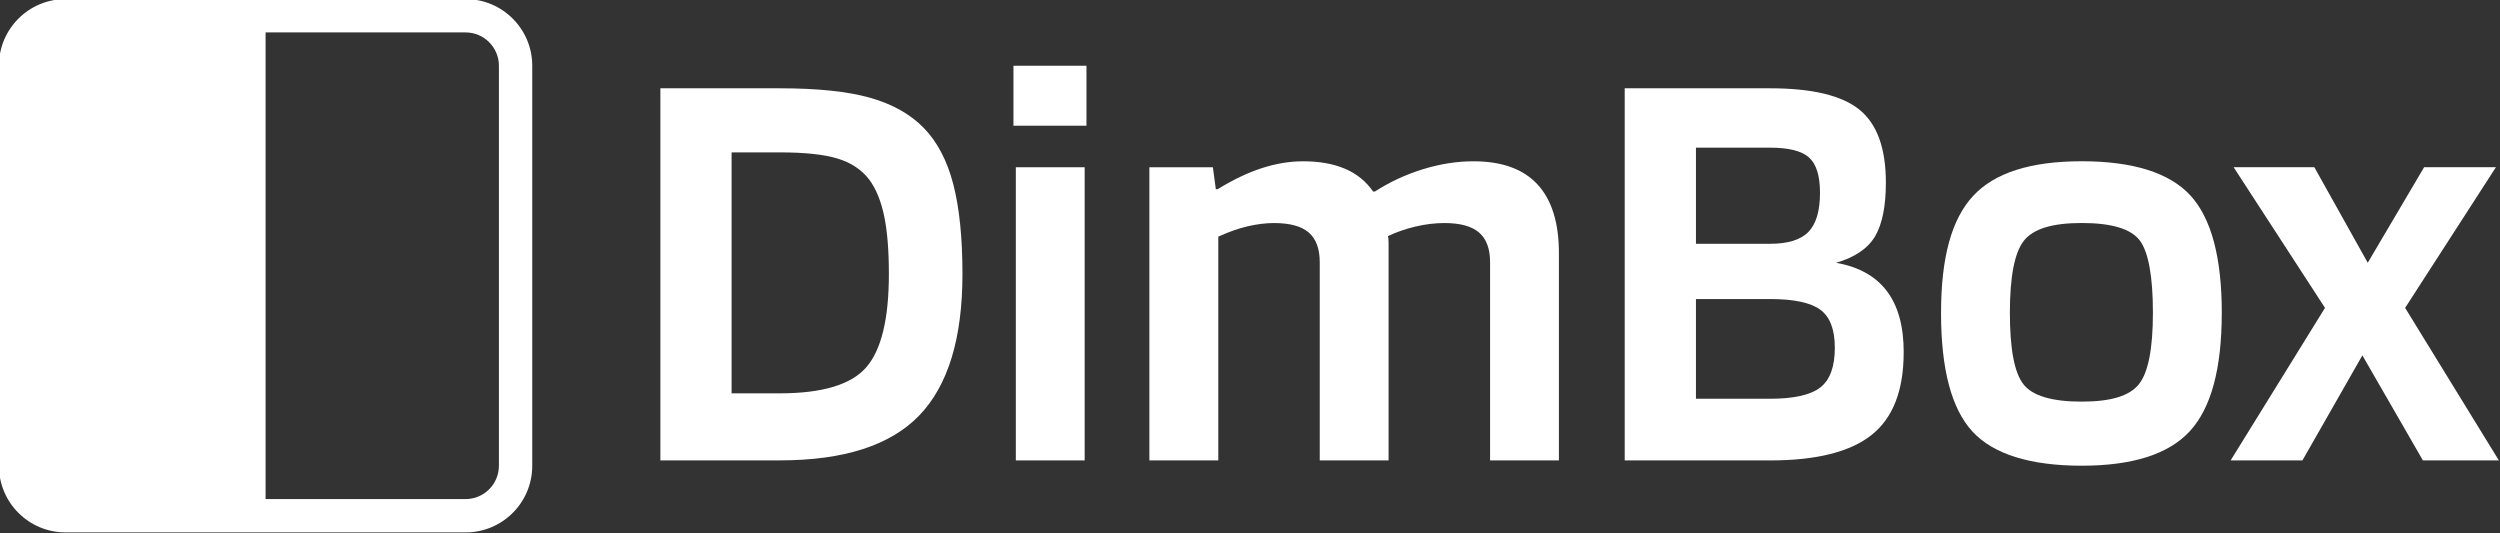
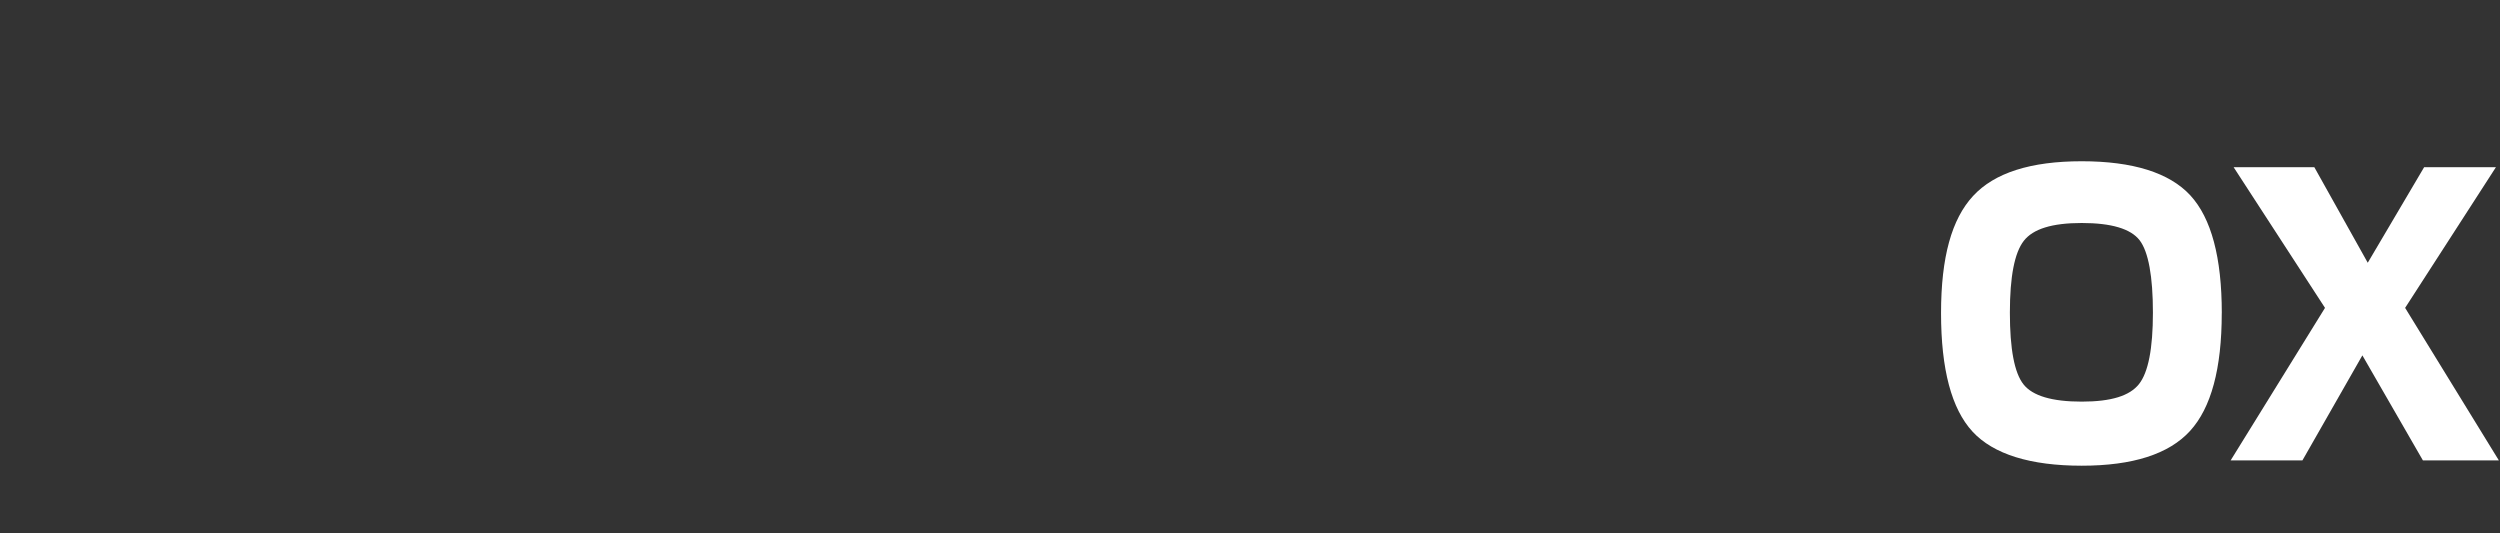
<svg xmlns="http://www.w3.org/2000/svg" id="uuid-282189df-ecba-4a0f-92eb-3c40d92c8e63" viewBox="0 0 600 128">
  <rect x="0" y="0" width="600" height="128" fill="#333333" stroke="none" />
  <defs>
    <style>.uuid-25839661-bf5a-4be4-99b1-86040b939069{fill:#fff;}</style>
  </defs>
  <g>
-     <path class="uuid-25839661-bf5a-4be4-99b1-86040b939069" d="m187.12,110.5h-28.63V21.19h28.63c9.12,0,16.36.76,21.72,2.28,5.36,1.52,9.66,3.94,12.89,7.26,3.23,3.33,5.58,7.81,7.05,13.46,1.47,5.65,2.21,12.84,2.21,21.58,0,15.48-3.47,26.8-10.4,33.97-6.93,7.17-18.09,10.75-33.47,10.75Zm21.51-67.37c-1.8-2.37-4.32-4.06-7.55-5.06-3.23-1-7.88-1.5-13.96-1.5h-11.54v57.83h11.54c10.25,0,17.19-2.09,20.8-6.27,3.61-4.18,5.41-11.63,5.41-22.36,0-5.7-.38-10.35-1.14-13.96-.76-3.61-1.95-6.5-3.56-8.69Z" />
-     <path class="uuid-25839661-bf5a-4be4-99b1-86040b939069" d="m260.75,30.17h-17.52v-14.39h17.52v14.39Zm-.43,80.33h-16.52V40.14h16.52v70.36Z" />
-     <path class="uuid-25839661-bf5a-4be4-99b1-86040b939069" d="m292.37,110.5h-16.52V40.14h15.24l.71,5.27h.43c3.7-2.28,7.24-3.96,10.61-5.06,3.37-1.09,6.67-1.64,9.9-1.64,3.89,0,7.24.59,10.04,1.78,2.8,1.19,5.06,3.02,6.77,5.48h.43c3.51-2.28,7.34-4.06,11.47-5.34,4.13-1.28,8.19-1.92,12.18-1.92,6.84,0,11.96,1.85,15.38,5.56,3.42,3.7,5.13,9.21,5.13,16.52v49.71h-16.52v-47.57c0-3.23-.88-5.6-2.64-7.12-1.76-1.52-4.54-2.28-8.33-2.28-2.28,0-4.61.29-6.98.85-2.37.57-4.56,1.33-6.55,2.28.09.48.14,1,.14,1.57v52.27h-16.52v-47.57c0-3.23-.88-5.6-2.63-7.12-1.76-1.52-4.54-2.28-8.33-2.28-1.99,0-4.11.26-6.34.78-2.23.52-4.58,1.35-7.05,2.49v53.7Z" />
-     <path class="uuid-25839661-bf5a-4be4-99b1-86040b939069" d="m456.88,84.58c0,9.12-2.56,15.72-7.69,19.8-5.13,4.08-13.25,6.12-24.36,6.12h-34.9V21.19h34.9c10.06,0,17.21,1.71,21.44,5.13,4.22,3.42,6.34,9.26,6.34,17.52,0,5.6-.85,9.88-2.56,12.82-1.71,2.94-4.84,5.08-9.4,6.41,5.41.95,9.47,3.2,12.18,6.77,2.71,3.56,4.06,8.47,4.06,14.74Zm-20.08-38.31c0-4.08-.88-6.91-2.64-8.48-1.76-1.57-4.87-2.35-9.33-2.35h-17.8v23.07h17.8c4.27,0,7.34-.95,9.19-2.85,1.85-1.9,2.78-5.03,2.78-9.4Zm3.56,37.18c0-4.37-1.16-7.41-3.49-9.12-2.33-1.71-6.34-2.56-12.04-2.56h-17.8v23.93h17.8c5.7,0,9.71-.9,12.04-2.71,2.33-1.8,3.49-4.99,3.49-9.54Z" />
    <path class="uuid-25839661-bf5a-4be4-99b1-86040b939069" d="m533.22,75.17c0,13.3-2.54,22.72-7.62,28.27-5.08,5.55-13.74,8.33-25.99,8.33s-21.18-2.73-26.21-8.19c-5.03-5.46-7.55-14.93-7.55-28.42s2.56-22.58,7.69-28.13c5.13-5.56,13.82-8.33,26.07-8.33s21.03,2.73,26.07,8.19c5.03,5.46,7.55,14.88,7.55,28.27Zm-50.85-.14c0,8.74,1.09,14.48,3.28,17.23,2.18,2.75,6.84,4.13,13.96,4.13s11.51-1.4,13.74-4.2c2.23-2.8,3.35-8.52,3.35-17.16s-1.07-14.62-3.2-17.38c-2.14-2.75-6.77-4.13-13.89-4.13s-11.66,1.42-13.89,4.27c-2.23,2.85-3.35,8.59-3.35,17.23Z" />
    <path class="uuid-25839661-bf5a-4be4-99b1-86040b939069" d="m577.23,73.89l22.5,36.61h-18.23l-14.53-25.21-14.39,25.21h-17.23l22.65-36.61-21.93-33.76h19.37l12.82,22.93,13.53-22.93h17.23l-21.79,33.76Z" />
  </g>
-   <path class="uuid-25839661-bf5a-4be4-99b1-86040b939069" d="m111.74-.22H15.74C6.9-.22-.26,6.94-.26,15.78v96c0,8.84,7.16,16,16,16h96c8.84,0,16-7.16,16-16V15.78C127.74,6.94,120.57-.22,111.74-.22ZM63.74,7.78h48c4.41,0,8,3.59,8,8v96c0,4.41-3.59,8-8,8h-48" />
</svg>